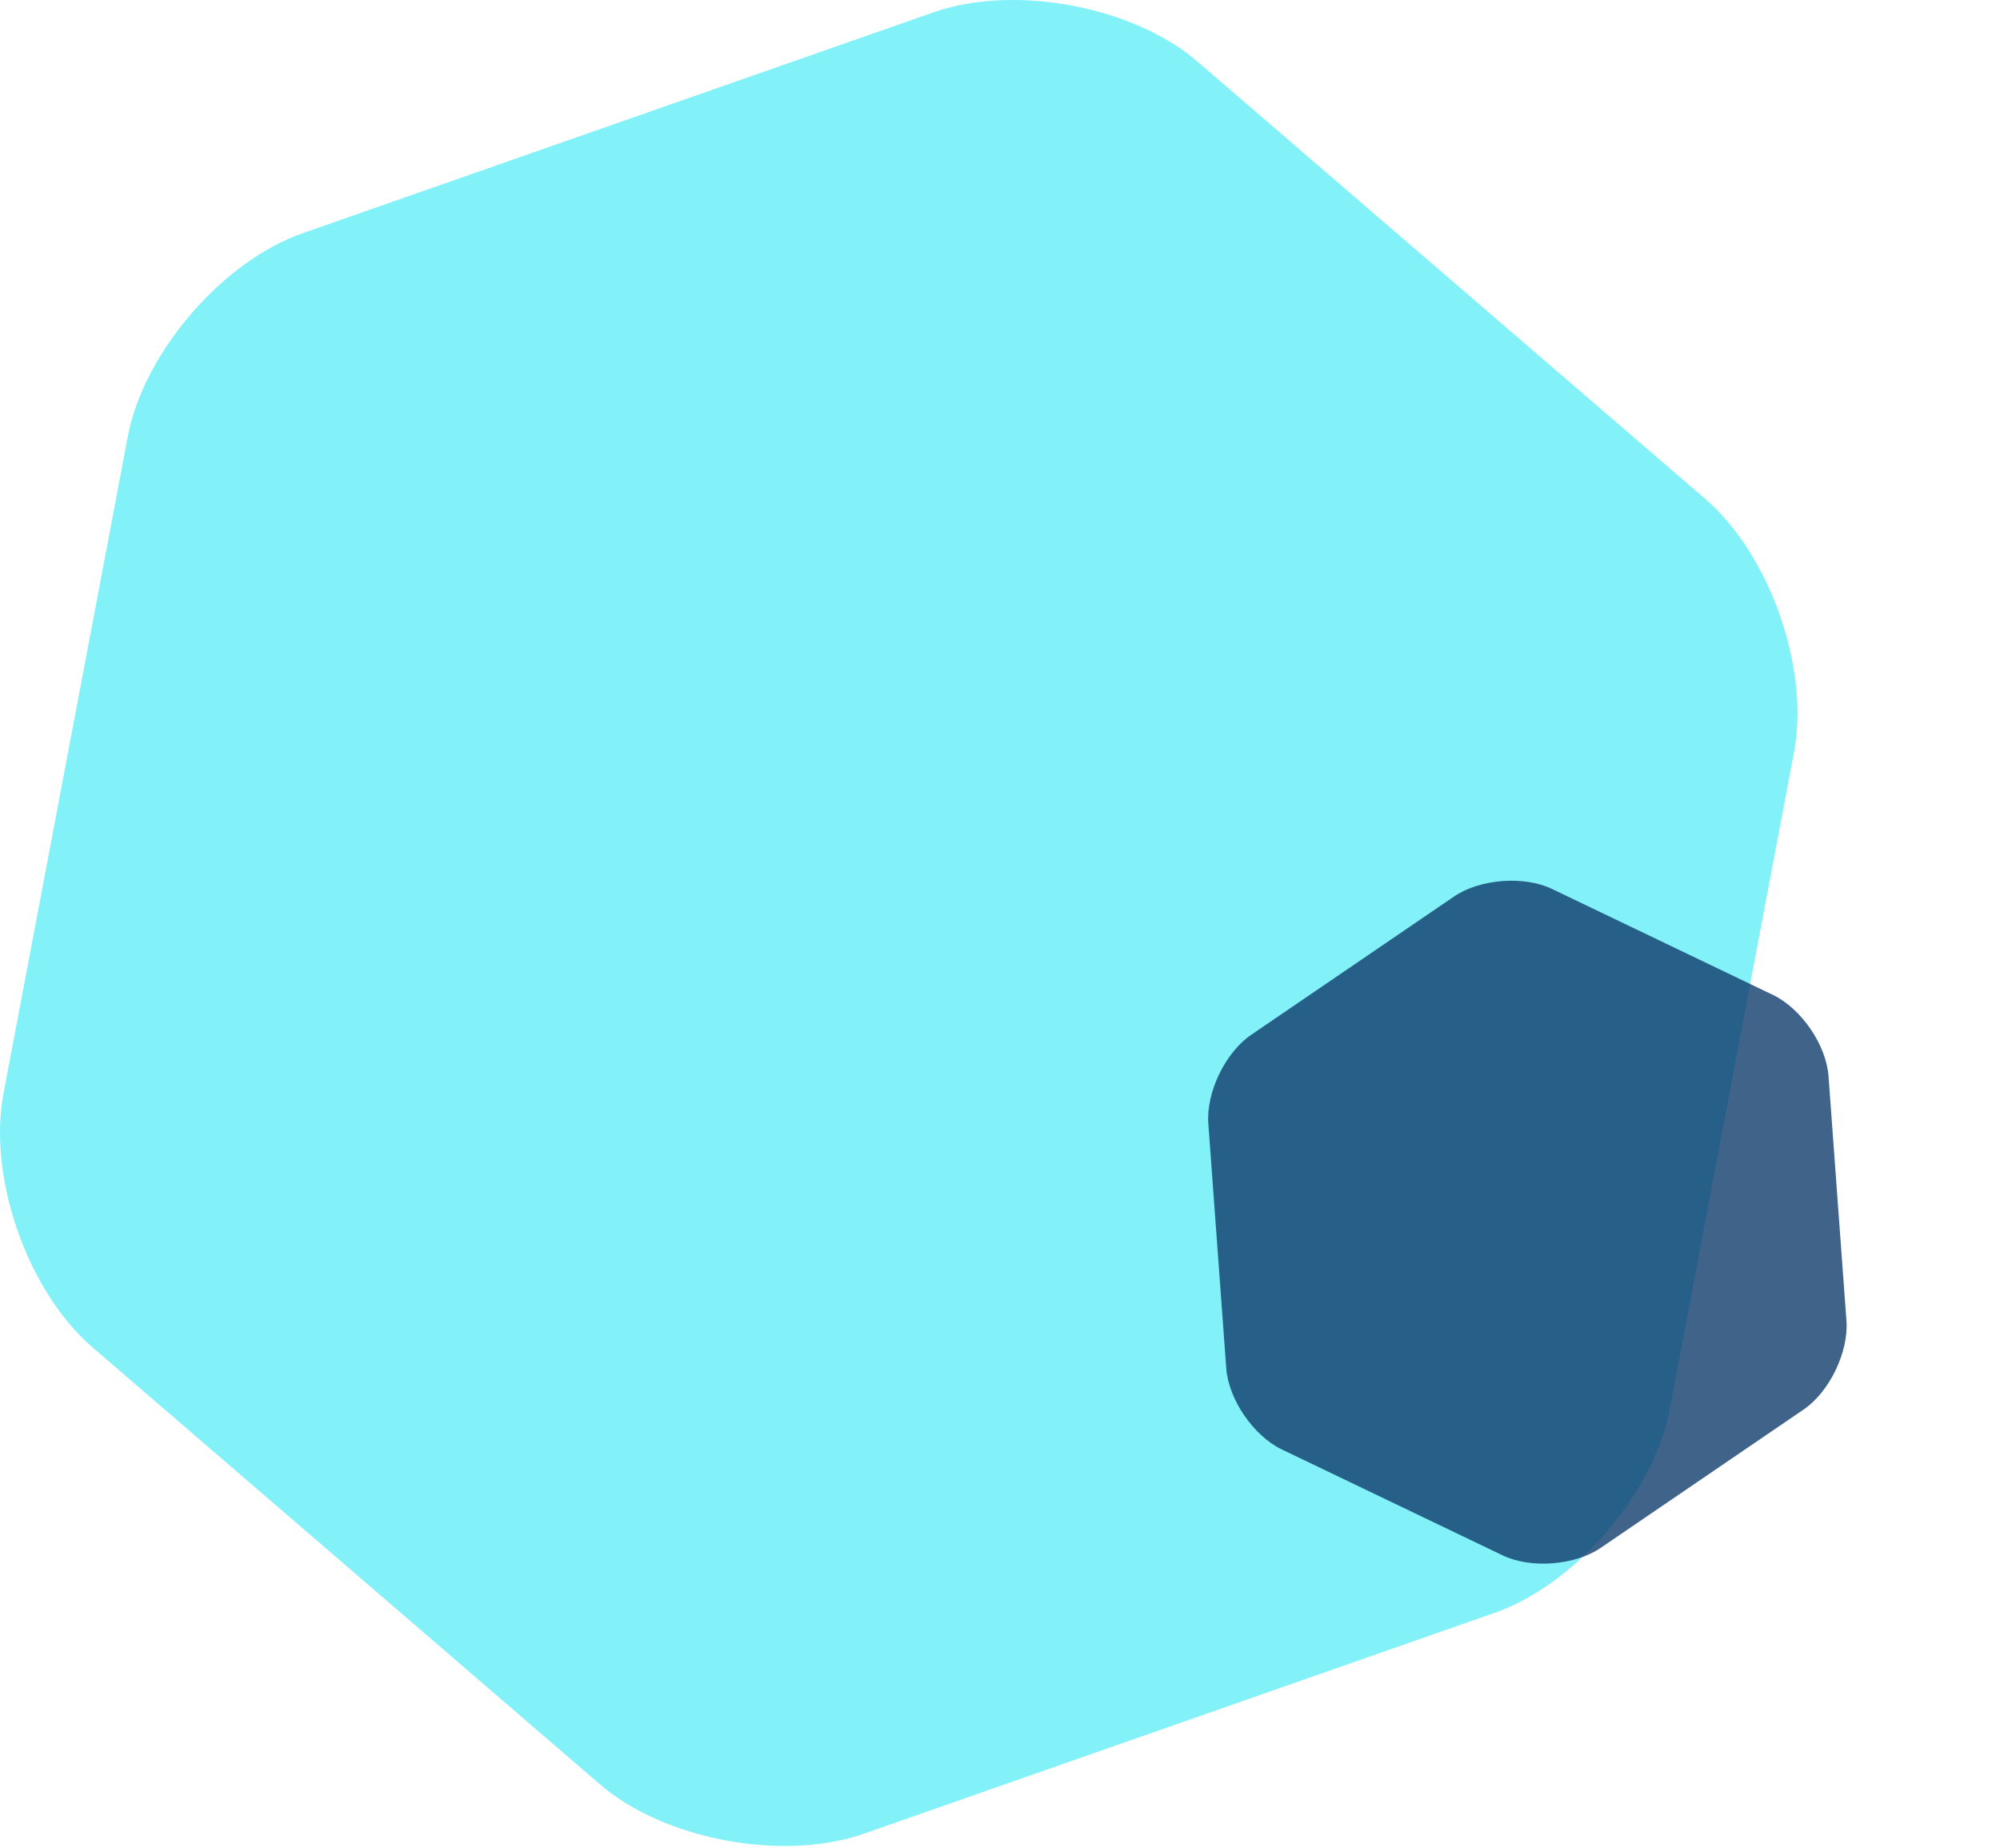
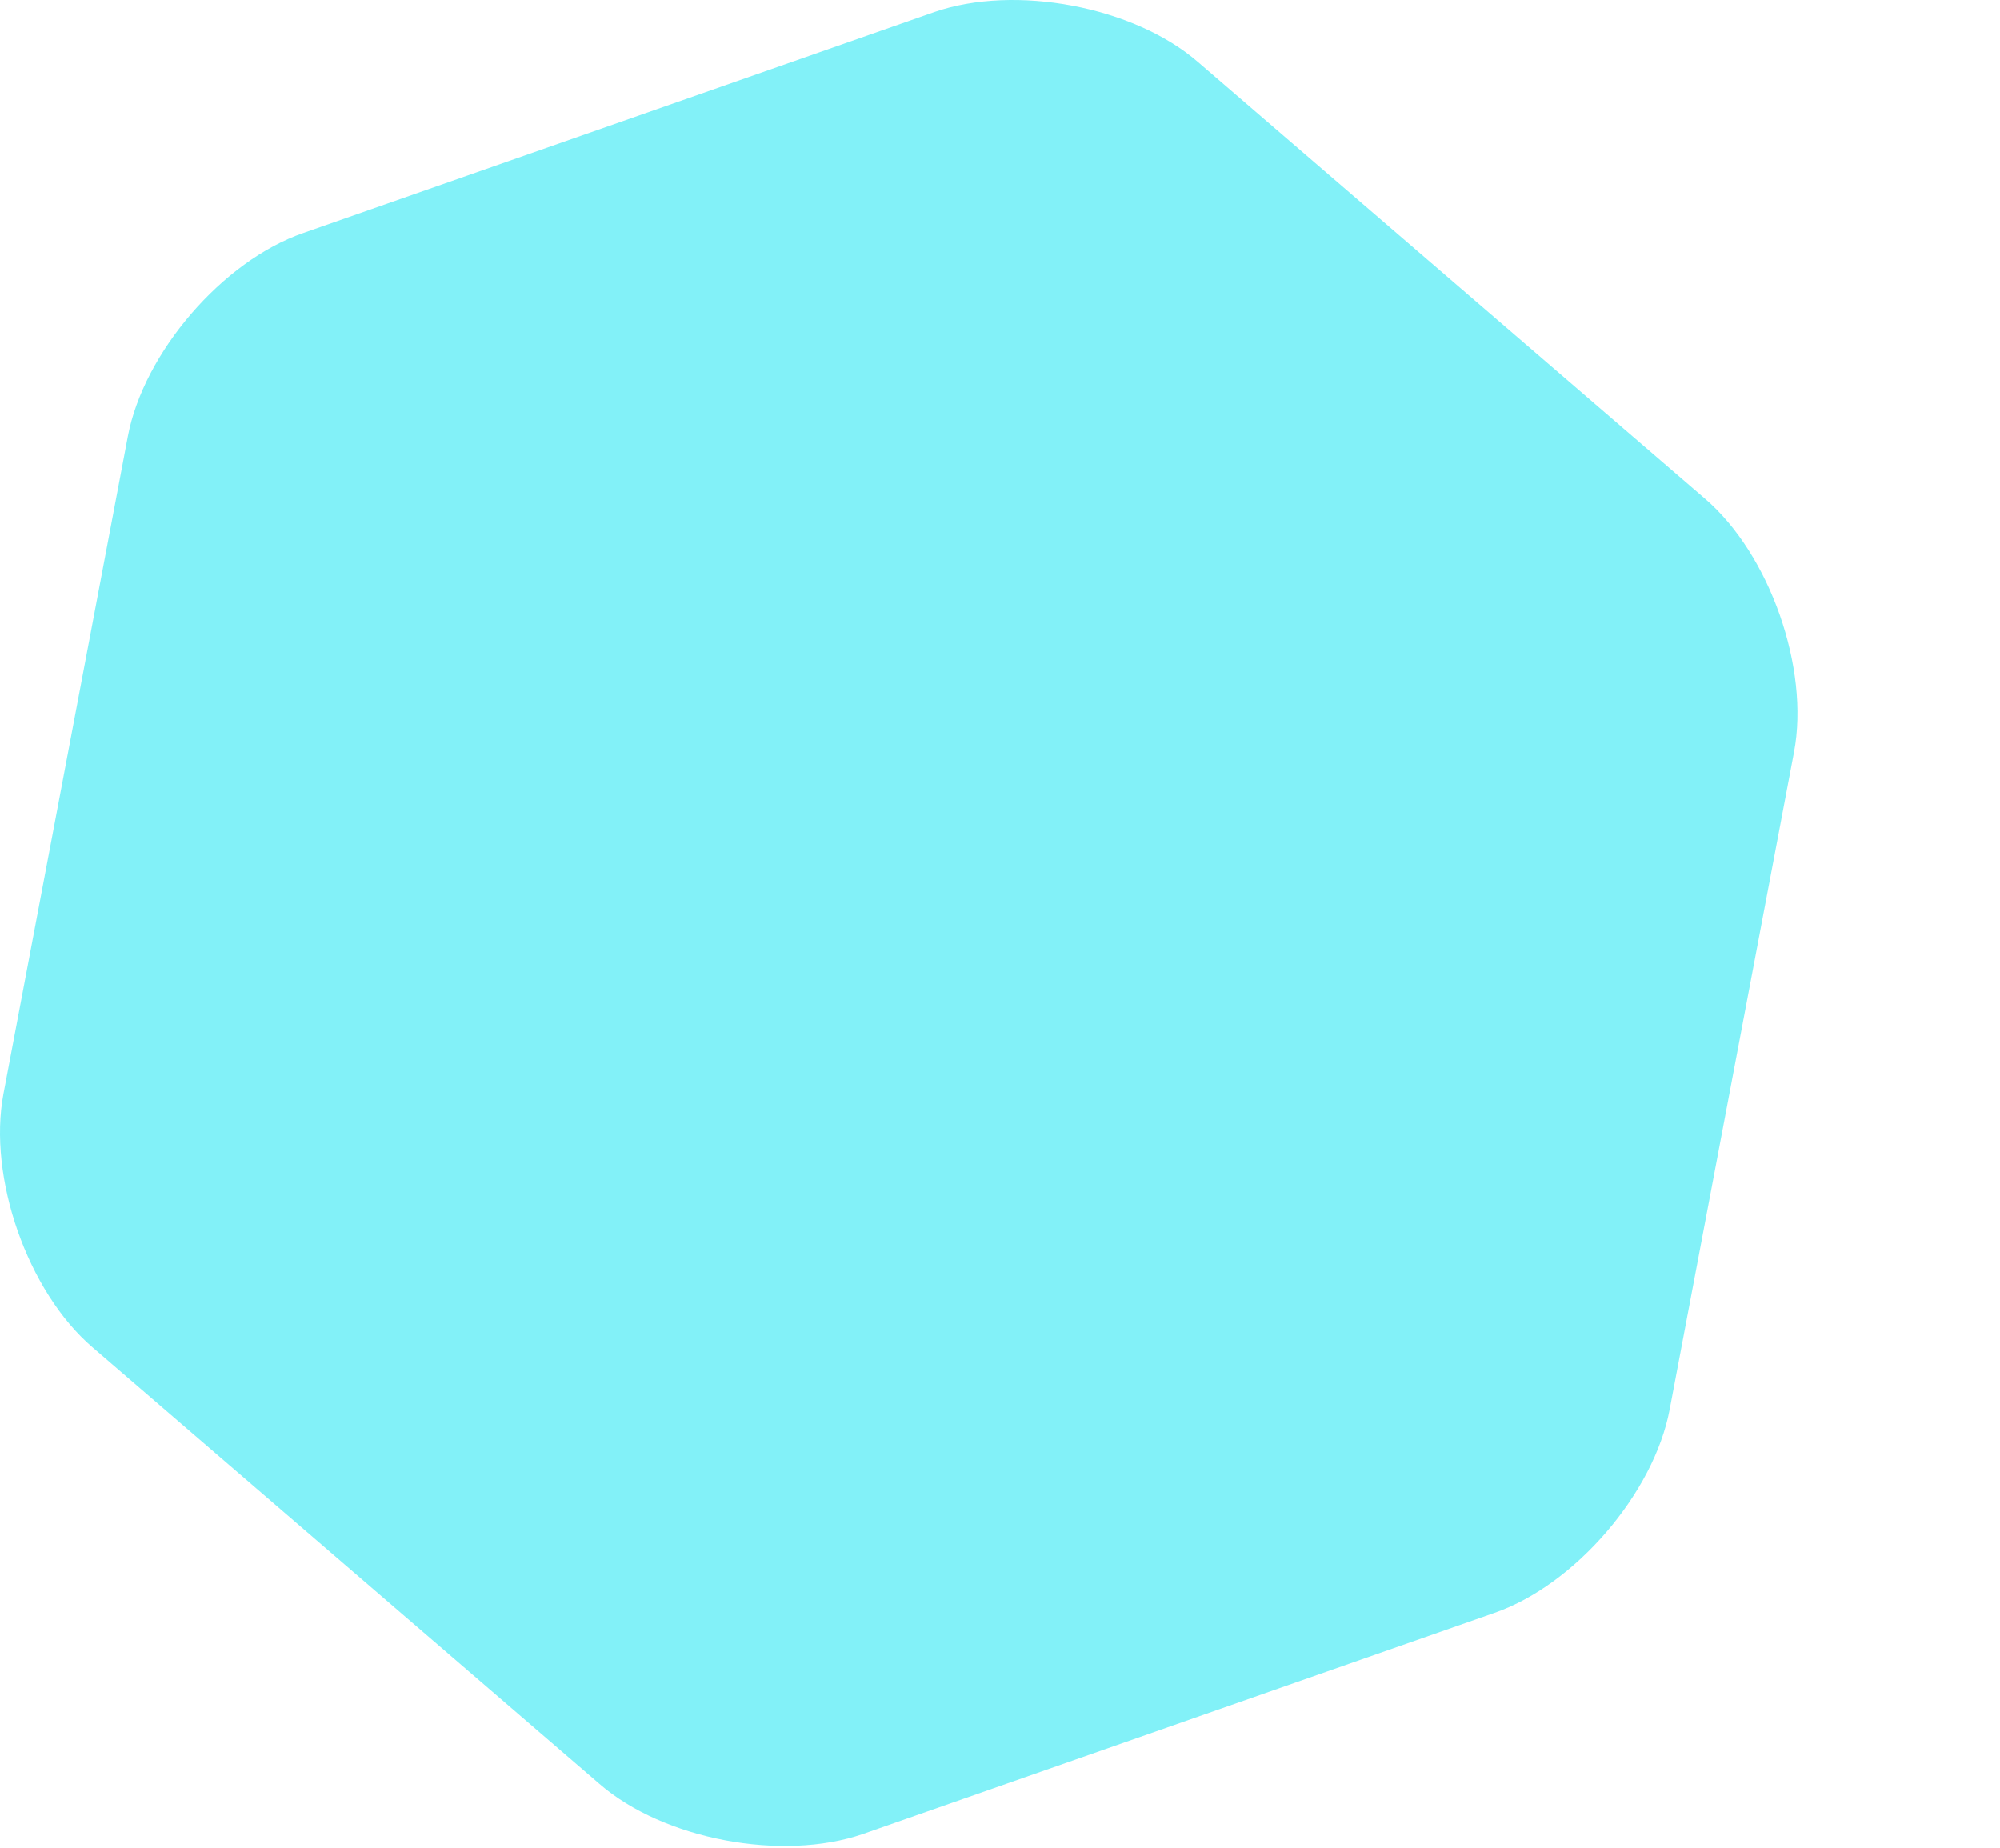
<svg xmlns="http://www.w3.org/2000/svg" width="237" height="219" fill="none">
  <path d="M197.852 167.037c-1.87 9.904-11.22 20.799-20.789 24.1l-74.798 26.19c-9.57 3.302-23.65.661-31.239-5.942l-60.058-51.721c-7.7-6.602-12.43-20.138-10.56-30.042l14.74-77.91c1.87-9.905 11.22-20.799 20.79-24.1l74.797-26.19c9.57-3.302 23.649-.661 31.239 5.942l60.058 51.72c7.7 6.603 12.43 20.138 10.56 30.042l-14.74 77.911z" fill="#42E9F4" fill-opacity=".66" />
-   <path d="M172.311 106.233c3.057-2.086 8.308-2.493 11.644-.874l26.177 12.557c3.337 1.62 6.297 5.948 6.548 9.624l2.123 28.957c.279 3.706-2.012 8.441-5.068 10.527l-24.055 16.4c-3.057 2.086-8.308 2.493-11.645.874l-26.177-12.557c-3.336-1.62-6.297-5.948-6.548-9.624l-2.122-28.957c-.279-3.706 2.011-8.441 5.068-10.527l24.055-16.4z" fill="#0F3D6C" fill-opacity=".8" />
</svg>